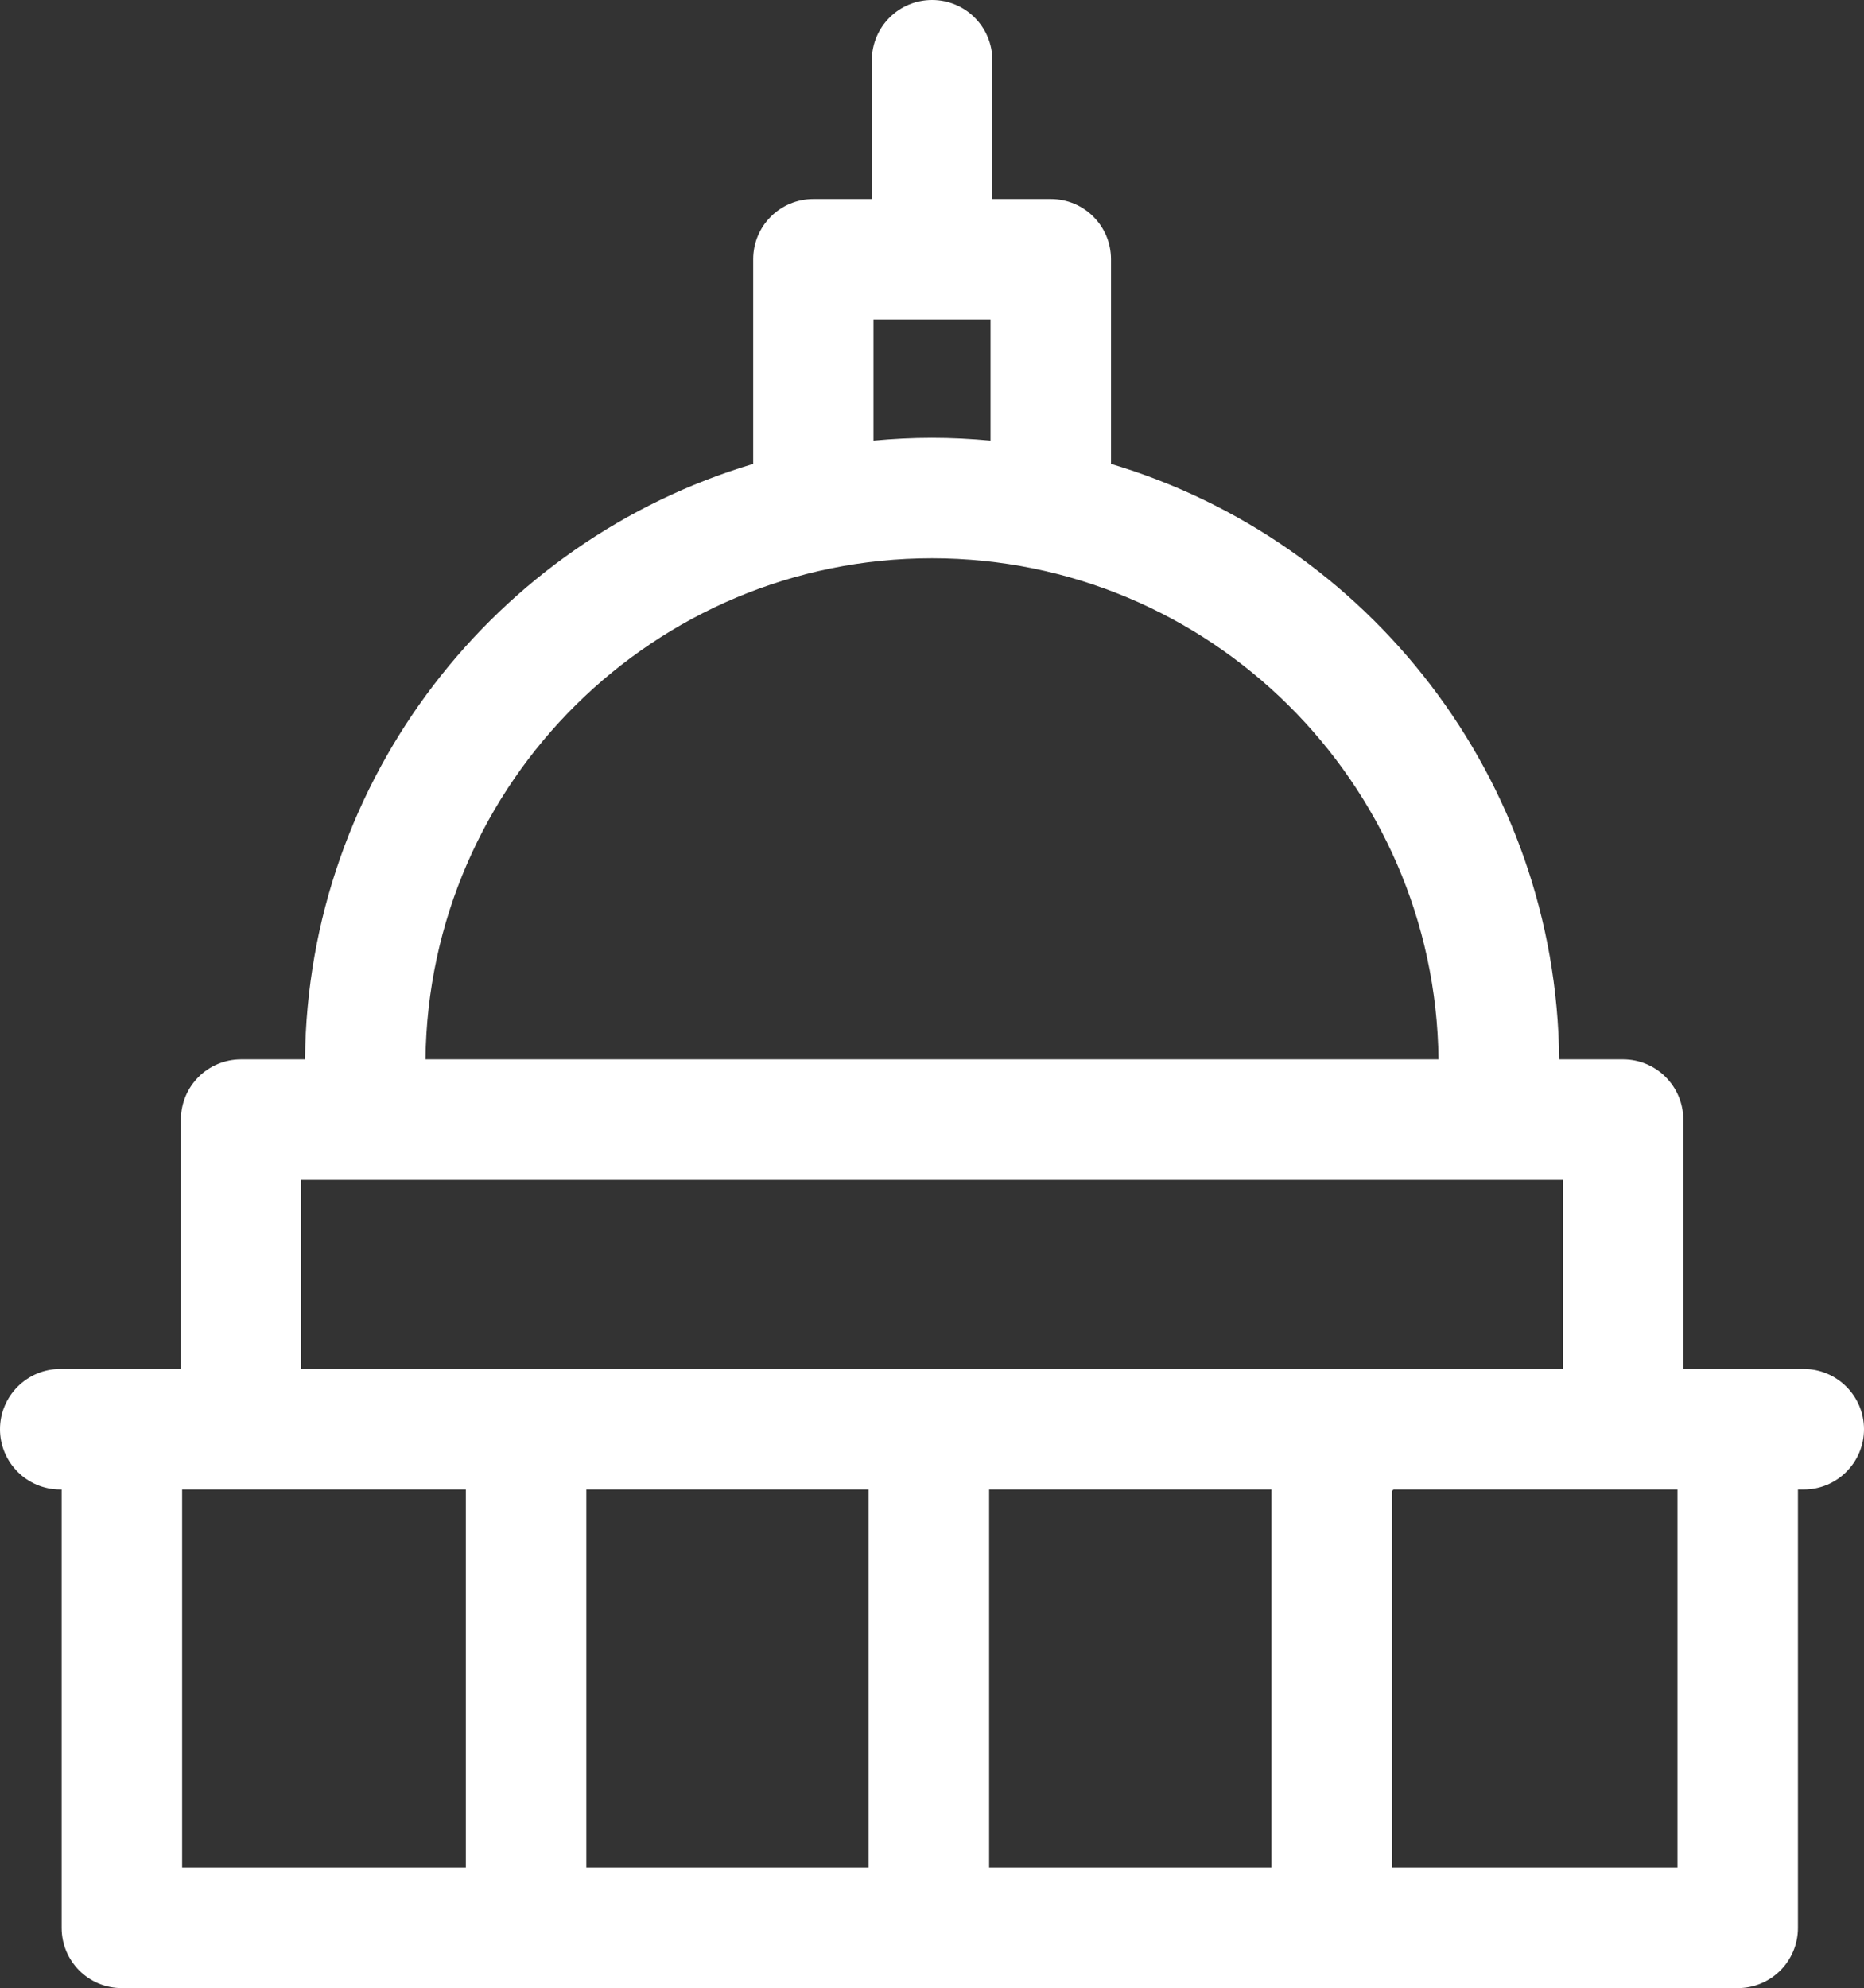
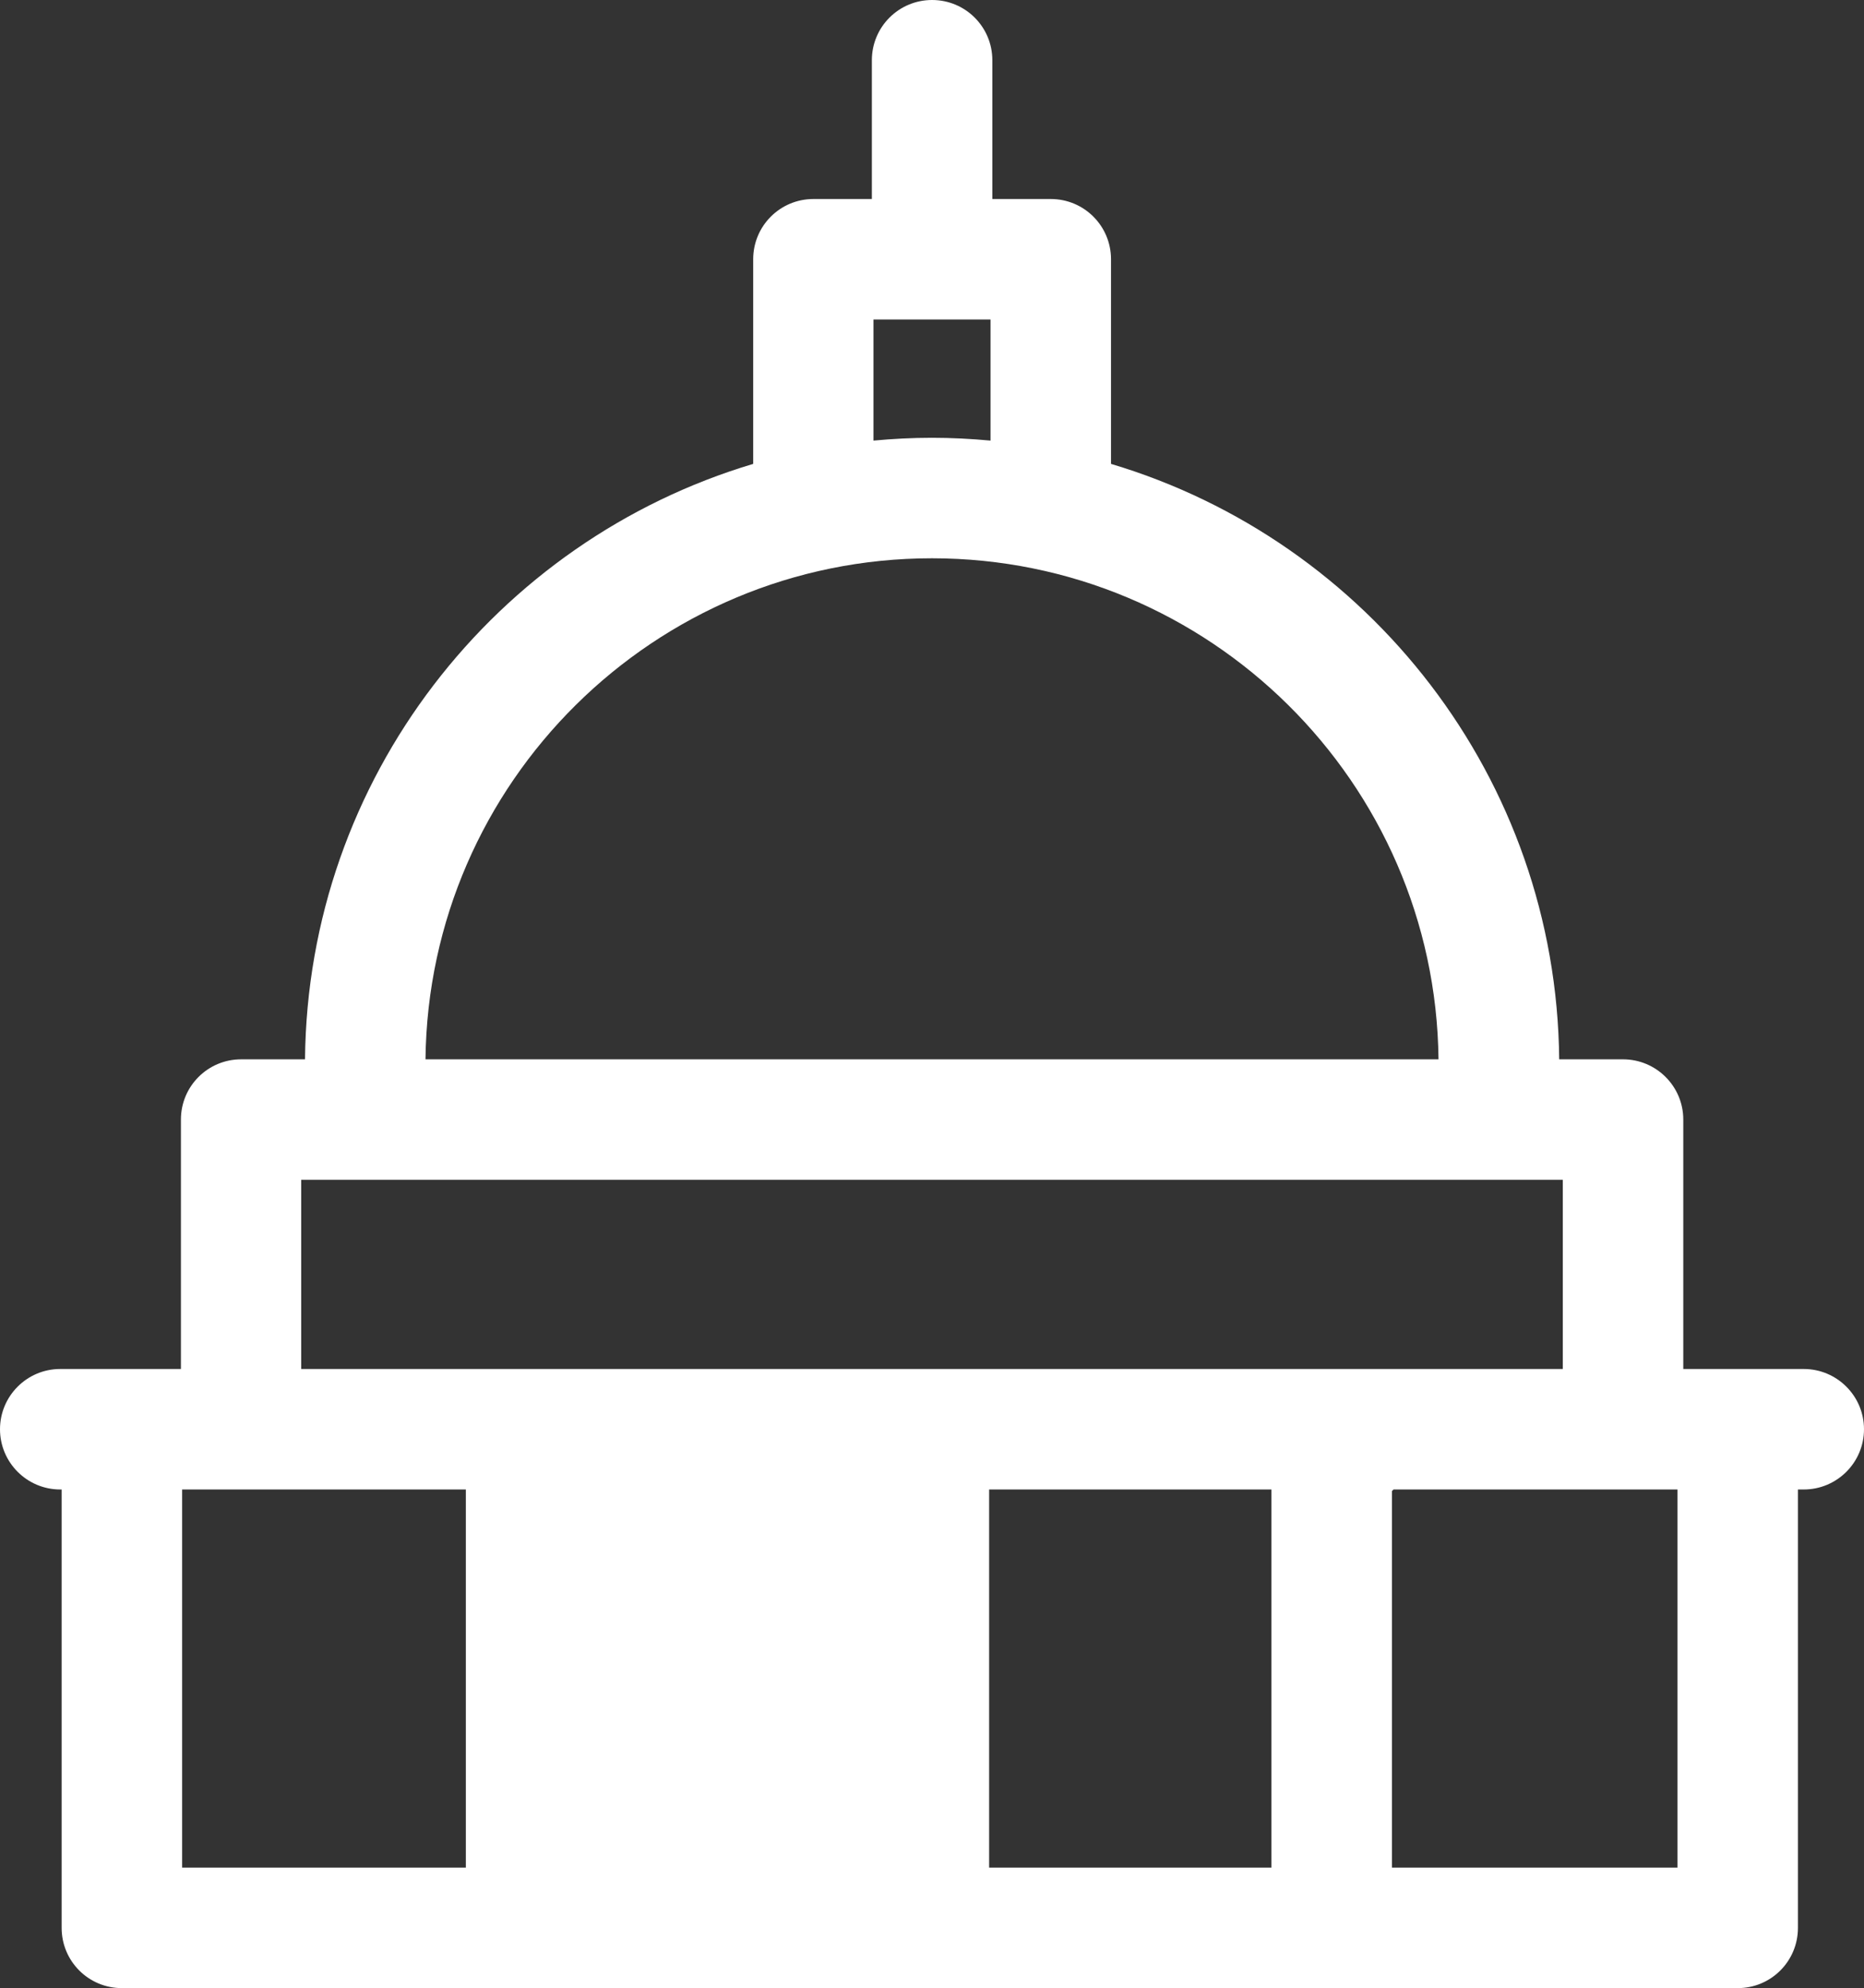
<svg xmlns="http://www.w3.org/2000/svg" id="Layer_2" data-name="Layer 2" viewBox="0 0 92.83 99">
  <rect x="0" y="0" width="92.83" height="99" fill="#333333" stroke="none" />
  <defs>
    <style>
      .cls-1 {
        fill: #fff;
      }
    </style>
  </defs>
  <g id="Layer_1-2" data-name="Layer 1">
-     <path class="cls-1" d="M89.83,68.17h-6v-12.42c0-1.66-1.35-3-3-3h-3.18c-.13-14-9.51-25.83-22.32-29.65h0V12.91c0-1.66-1.34-3-3-3h-2.91V3c0-1.66-1.34-3-3-3s-3,1.34-3,3v6.91h-2.91c-1.66,0-3,1.34-3,3v10.19s0,0,0,0c-12.8,3.82-22.19,15.65-22.32,29.65h-3.18c-1.66,0-3,1.34-3,3v12.42H3c-1.66,0-3,1.35-3,3s1.34,3,3,3h.07v21.83c0,1.66,1.34,3,3,3H86.54c1.66,0,3-1.34,3-3v-21.83h.29c1.65,0,3-1.34,3-3s-1.35-3-3-3ZM49.33,15.91v6.03c-.96-.09-1.94-.14-2.92-.14s-1.95,.05-2.91,.14v-6.03h5.83Zm-2.92,11.89c13.82,0,25.08,11.16,25.23,24.95H21.19c.15-13.79,11.41-24.95,25.22-24.95ZM15,58.75h62.83v9.42H15v-9.42Zm8.2,34.25H9.07v-18.83h14.13v18.83Zm20.06,0h-14.06v-18.83h14.06v18.83Zm20.06,0h-14.06v-18.83h14.06v18.83Zm20.22,0h-14.22v-18.75s.05-.05,.08-.08h14.14v18.83Z" />
+     <path class="cls-1" d="M89.83,68.17h-6v-12.42c0-1.66-1.35-3-3-3h-3.18c-.13-14-9.51-25.83-22.32-29.65h0V12.91c0-1.66-1.34-3-3-3h-2.91V3c0-1.66-1.34-3-3-3s-3,1.34-3,3v6.91h-2.91c-1.66,0-3,1.34-3,3v10.19s0,0,0,0c-12.8,3.82-22.19,15.65-22.32,29.65h-3.18c-1.66,0-3,1.34-3,3v12.42H3c-1.66,0-3,1.35-3,3s1.34,3,3,3h.07v21.83c0,1.66,1.34,3,3,3H86.54c1.66,0,3-1.34,3-3v-21.83h.29c1.65,0,3-1.34,3-3s-1.35-3-3-3ZM49.33,15.91v6.03c-.96-.09-1.94-.14-2.92-.14s-1.95,.05-2.91,.14v-6.03h5.83Zm-2.92,11.89c13.82,0,25.08,11.16,25.23,24.95H21.19c.15-13.79,11.41-24.95,25.22-24.95ZM15,58.75h62.83v9.42H15v-9.42Zm8.2,34.25H9.07v-18.83h14.13v18.83Zm20.06,0h-14.06h14.06v18.83Zm20.06,0h-14.06v-18.83h14.06v18.83Zm20.22,0h-14.22v-18.75s.05-.05,.08-.08h14.14v18.83Z" />
  </g>
</svg>